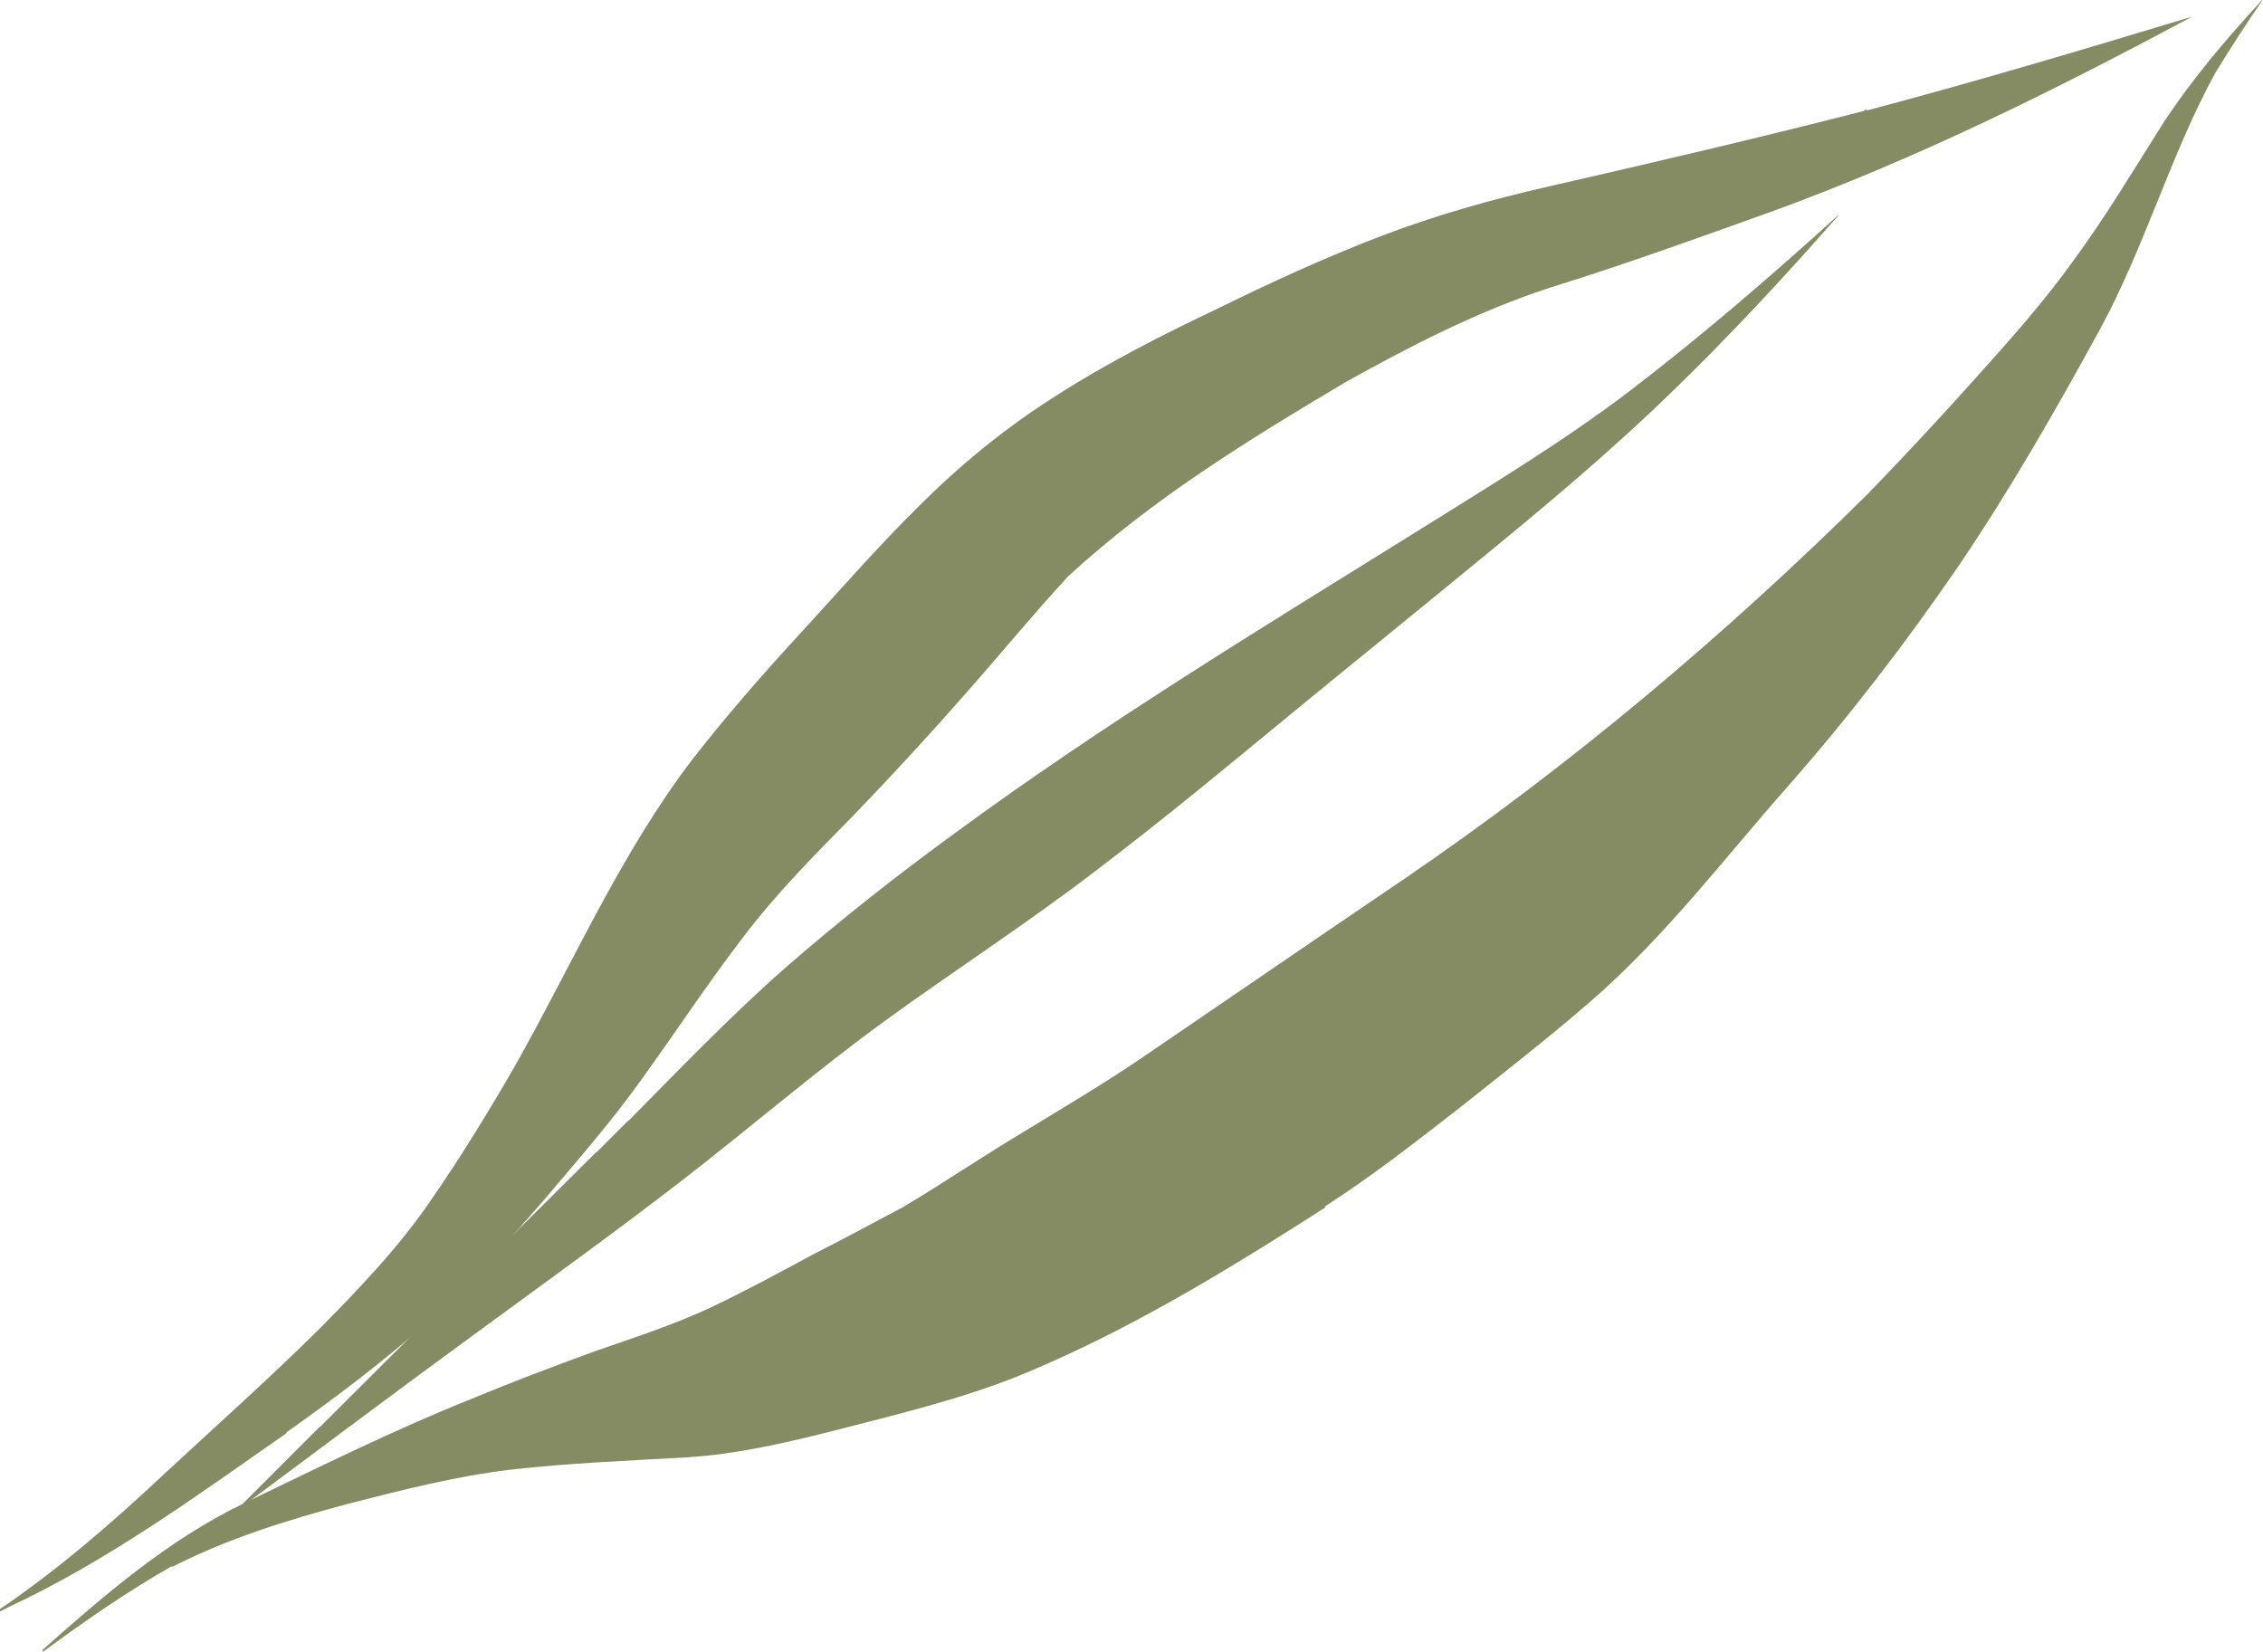
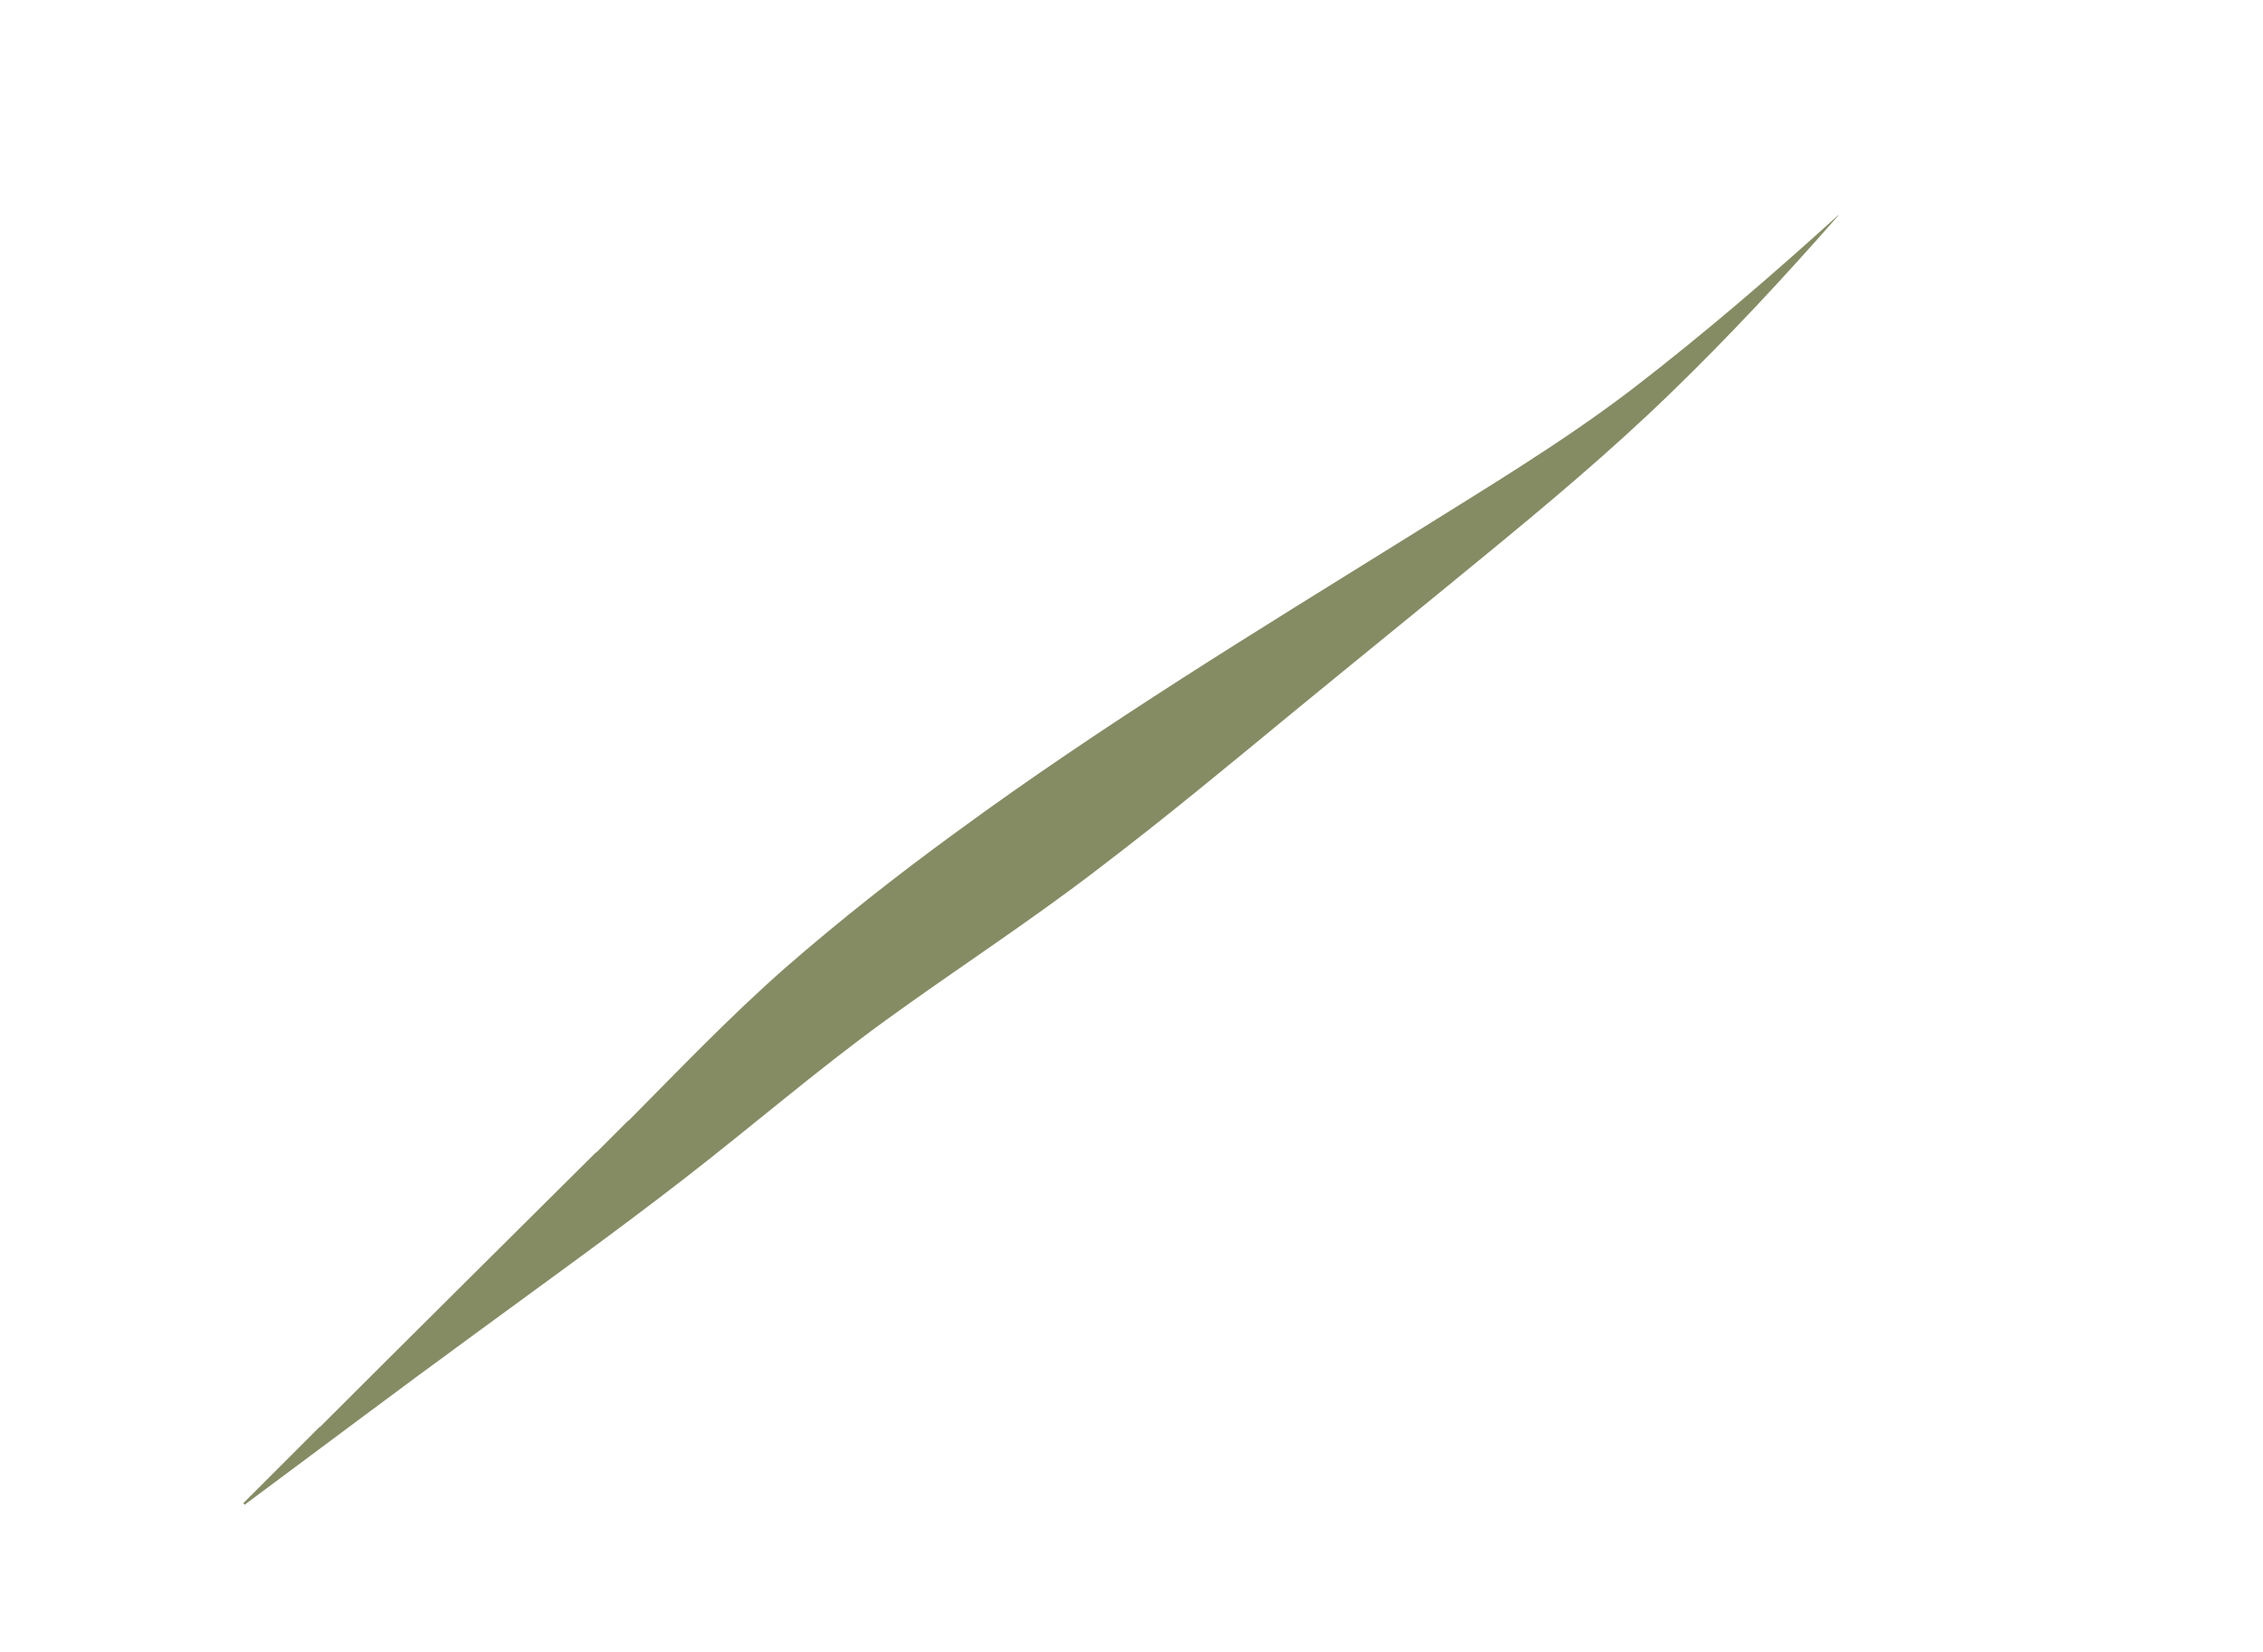
<svg xmlns="http://www.w3.org/2000/svg" width="18.197" height="13.284" version="1.1" viewBox="0 0 4.815 3.515">
  <g transform="translate(-129.08 -88.763)" fill="rgb(133, 140, 100)">
-     <path d="m129.69 91.812c-0.192 0.134-0.379 0.271-0.593 0.371-7e-3 0.004-0.014 0.007-0.021 0.011-1e-3 0-3e-3 0-1e-3 -0.004 0.124-0.084 0.237-0.181 0.347-0.284 0.113-0.105 0.229-0.208 0.339-0.317 0.084-0.085 0.17-0.175 0.237-0.274 0.063-0.091 0.121-0.186 0.176-0.281 0.124-0.219 0.225-0.453 0.379-0.655 0.074-0.095 0.153-0.185 0.234-0.273 0.081-0.088 0.16-0.179 0.245-0.263 0.091-0.091 0.186-0.169 0.295-0.238 0.109-0.07 0.227-0.13 0.345-0.186 0.112-0.055 0.225-0.107 0.342-0.152 0.117-0.045 0.237-0.079 0.36-0.107 0.223-0.051 0.446-0.103 0.668-0.16h-5e-3 5e-3c4e-3 0 8e-3 0 0.011-0.004-3e-3 0-6e-3 0-8e-3 0.004 0.234-0.062 0.466-0.131 0.697-0.201h1e-3c-0.291 0.156-0.587 0.303-0.896 0.415-0.156 0.056-0.311 0.112-0.469 0.161-0.153 0.05-0.295 0.123-0.435 0.201-0.207 0.123-0.412 0.249-0.59 0.413-0.074 0.08-0.143 0.164-0.216 0.247-0.08 0.091-0.161 0.179-0.245 0.266-0.08 0.081-0.161 0.163-0.23 0.254-0.076 0.099-0.145 0.204-0.218 0.305-0.065 0.091-0.138 0.174-0.209 0.258-0.079 0.09-0.156 0.181-0.247 0.259-0.095 0.084-0.196 0.16-0.299 0.233m3.353-2.811h3e-3 -3e-3" />
-     <path d="m131.9 91.332c-0.175 0.112-0.353 0.222-0.542 0.31-0.039 0.018-0.077 0.035-0.117 0.051-0.119 0.047-0.243 0.077-0.367 0.109-0.11 0.028-0.22 0.055-0.336 0.062-0.124 0.007-0.248 0.012-0.372 0.026-0.116 0.014-0.23 0.043-0.343 0.072-0.131 0.035-0.258 0.074-0.379 0.136 1e-3 0 3e-3 -0.004 4e-3 -0.004-0.097 0.055-0.186 0.117-0.276 0.183-1e-3 0-3e-3 0-1e-3 -0.004 0.132-0.117 0.266-0.233 0.427-0.311 0.16-0.077 0.321-0.157 0.486-0.223 0.087-0.036 0.174-0.069 0.262-0.101 0.083-0.029 0.164-0.055 0.244-0.092 0.074-0.035 0.146-0.074 0.218-0.113 0.065-0.033 0.13-0.068 0.194-0.102 0.087-0.052 0.171-0.109 0.258-0.161 0.085-0.052 0.172-0.103 0.255-0.16 0.182-0.124 0.364-0.249 0.547-0.373 0.357-0.243 0.688-0.522 0.994-0.825 0.077-0.08 0.153-0.161 0.227-0.244 0.073-0.081 0.146-0.163 0.209-0.251 0.069-0.094 0.128-0.193 0.19-0.291 0.062-0.095 0.134-0.179 0.211-0.263h1e-3c-0.035 0.051-0.068 0.102-0.101 0.156-0.095 0.174-0.149 0.368-0.244 0.543-0.094 0.172-0.193 0.345-0.303 0.507-0.112 0.163-0.23 0.317-0.361 0.466-0.136 0.154-0.263 0.322-0.42 0.458-0.091 0.079-0.185 0.152-0.278 0.226-0.094 0.073-0.187 0.146-0.288 0.211m1.158-1.52 0.015-0.015c-6e-3 0.006-0.01 0.009-0.015 0.015" />
    <path d="m129.6 91.965c0.163-0.121 0.325-0.243 0.488-0.362 0.15-0.11 0.302-0.219 0.449-0.333 0.142-0.11 0.28-0.229 0.426-0.335 0.15-0.109 0.305-0.209 0.452-0.322 0.141-0.107 0.276-0.219 0.412-0.331 0.134-0.11 0.27-0.22 0.405-0.331 0.138-0.113 0.274-0.227 0.402-0.351 0.124-0.12 0.243-0.248 0.358-0.379h-1e-3c-0.141 0.128-0.285 0.252-0.437 0.369-0.149 0.114-0.313 0.212-0.471 0.311-0.328 0.204-0.657 0.404-0.969 0.633-0.125 0.091-0.247 0.187-0.364 0.289-0.117 0.103-0.225 0.216-0.335 0.327 1e-3 0 1e-3 0 3e-3 -0.004-0.023 0.023-0.047 0.047-0.072 0.072 1e-3 0 3e-3 -0.004 3e-3 -0.004-0.197 0.196-0.394 0.391-0.591 0.588 1e-3 0 3e-3 -0.004 3e-3 -0.004-0.054 0.054-0.109 0.109-0.164 0.164h1e-3 1e-3" />
  </g>
</svg>